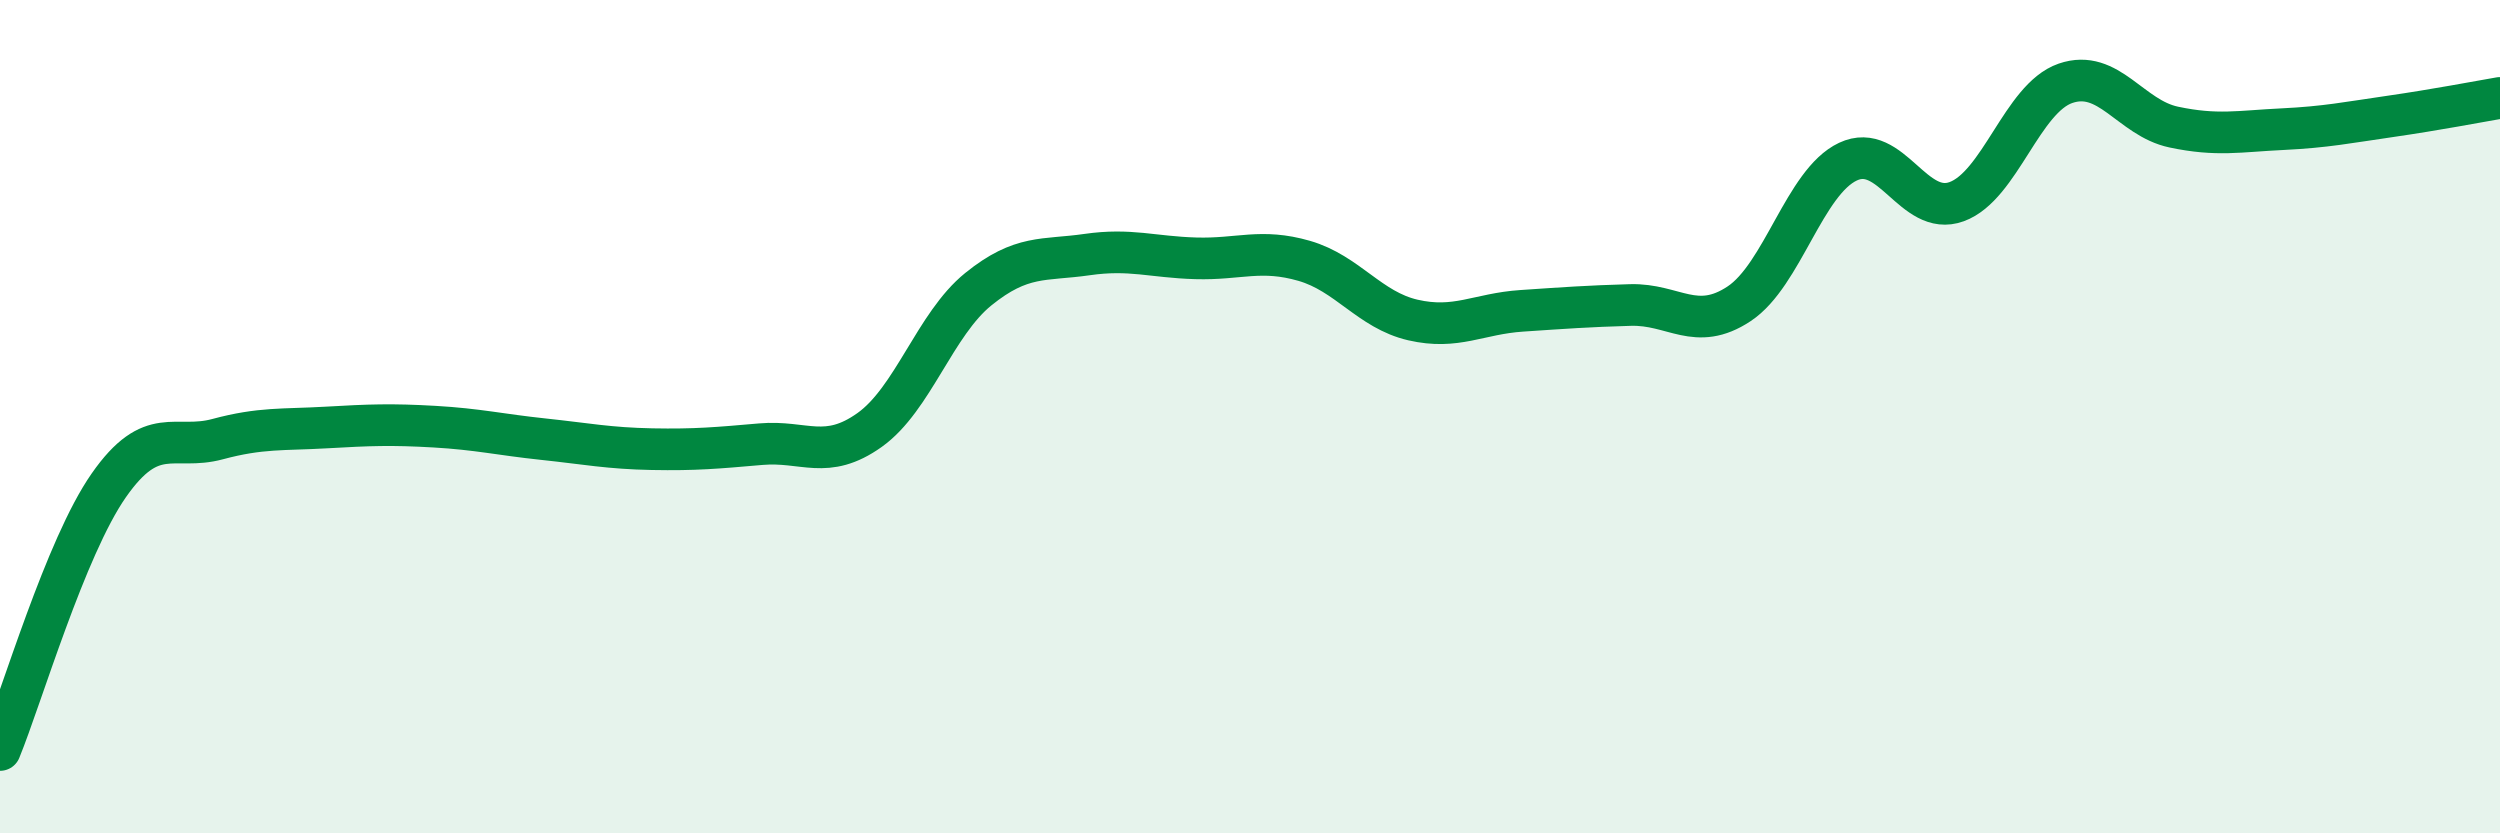
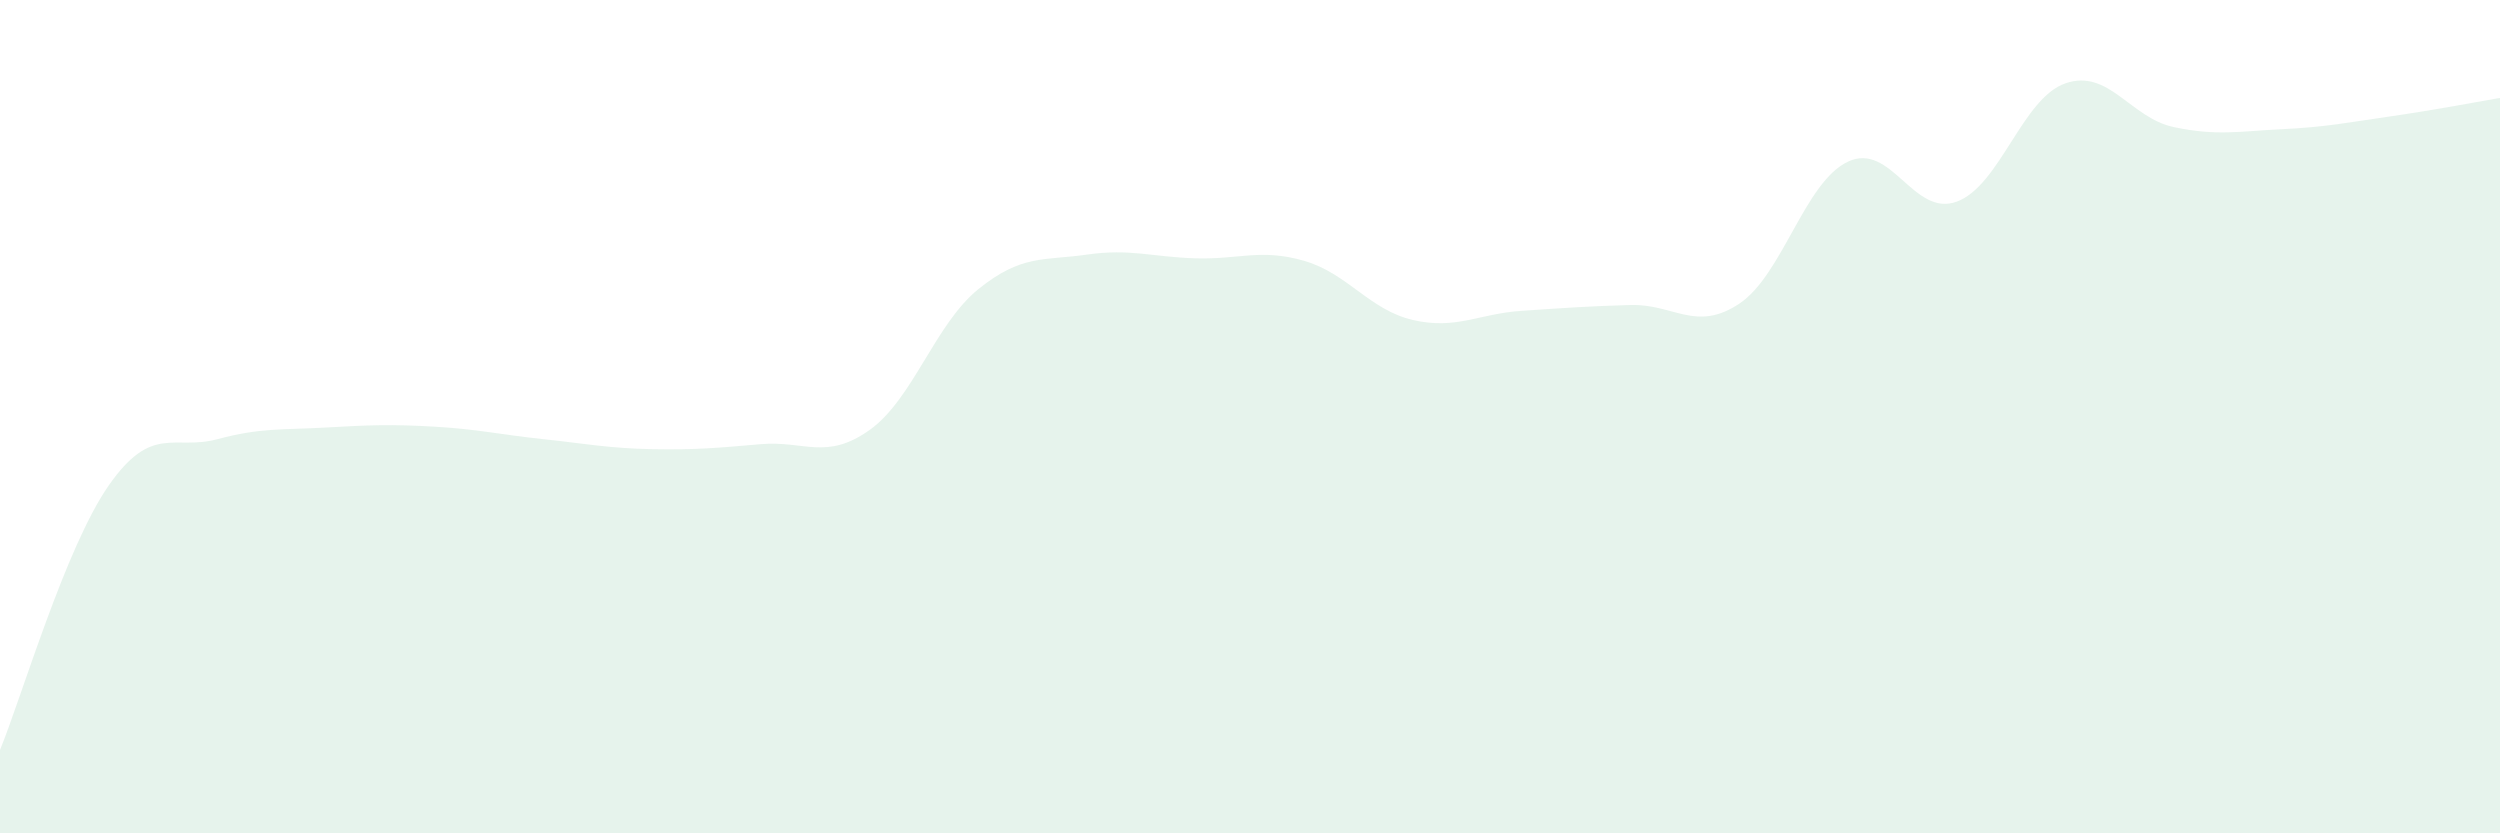
<svg xmlns="http://www.w3.org/2000/svg" width="60" height="20" viewBox="0 0 60 20">
  <path d="M 0,18 C 0.52,16.73 1.57,13.14 2.61,11.65 C 3.65,10.16 4.18,10.82 5.22,10.54 C 6.26,10.26 6.79,10.32 7.83,10.26 C 8.87,10.2 9.39,10.18 10.43,10.24 C 11.47,10.3 12,10.43 13.04,10.54 C 14.08,10.65 14.61,10.76 15.65,10.78 C 16.69,10.8 17.22,10.75 18.26,10.66 C 19.3,10.57 19.83,11.06 20.87,10.32 C 21.91,9.58 22.44,7.78 23.48,6.94 C 24.52,6.1 25.05,6.26 26.09,6.11 C 27.13,5.96 27.66,6.17 28.7,6.2 C 29.74,6.23 30.26,5.96 31.3,6.26 C 32.34,6.56 32.87,7.44 33.91,7.68 C 34.95,7.92 35.48,7.53 36.52,7.46 C 37.56,7.39 38.09,7.35 39.13,7.32 C 40.17,7.29 40.7,7.98 41.74,7.29 C 42.78,6.6 43.31,4.37 44.35,3.88 C 45.39,3.39 45.92,5.22 46.96,4.84 C 48,4.46 48.53,2.36 49.57,2 C 50.61,1.64 51.13,2.83 52.17,3.05 C 53.21,3.27 53.74,3.15 54.78,3.1 C 55.82,3.05 56.35,2.94 57.39,2.79 C 58.43,2.64 59.48,2.44 60,2.35L60 20L0 20Z" fill="#008740" opacity="0.1" stroke-linecap="round" stroke-linejoin="round" />
-   <path d="M 0,18 C 0.52,16.73 1.57,13.14 2.61,11.65 C 3.65,10.16 4.18,10.82 5.22,10.54 C 6.26,10.26 6.79,10.32 7.83,10.26 C 8.87,10.2 9.39,10.18 10.43,10.24 C 11.47,10.3 12,10.43 13.04,10.54 C 14.08,10.65 14.61,10.76 15.65,10.78 C 16.69,10.8 17.22,10.75 18.26,10.66 C 19.3,10.57 19.83,11.06 20.87,10.32 C 21.91,9.58 22.44,7.78 23.48,6.94 C 24.52,6.1 25.05,6.26 26.09,6.11 C 27.13,5.96 27.66,6.17 28.7,6.2 C 29.74,6.23 30.26,5.96 31.3,6.26 C 32.34,6.56 32.87,7.44 33.91,7.68 C 34.95,7.92 35.48,7.53 36.52,7.46 C 37.56,7.39 38.09,7.35 39.13,7.32 C 40.17,7.29 40.7,7.98 41.74,7.29 C 42.78,6.6 43.31,4.37 44.35,3.88 C 45.39,3.39 45.92,5.22 46.96,4.84 C 48,4.46 48.53,2.36 49.57,2 C 50.61,1.64 51.13,2.83 52.17,3.05 C 53.21,3.27 53.74,3.15 54.78,3.1 C 55.82,3.05 56.35,2.94 57.39,2.79 C 58.43,2.64 59.48,2.44 60,2.35" stroke="#008740" stroke-width="1" fill="none" stroke-linecap="round" stroke-linejoin="round" />
</svg>